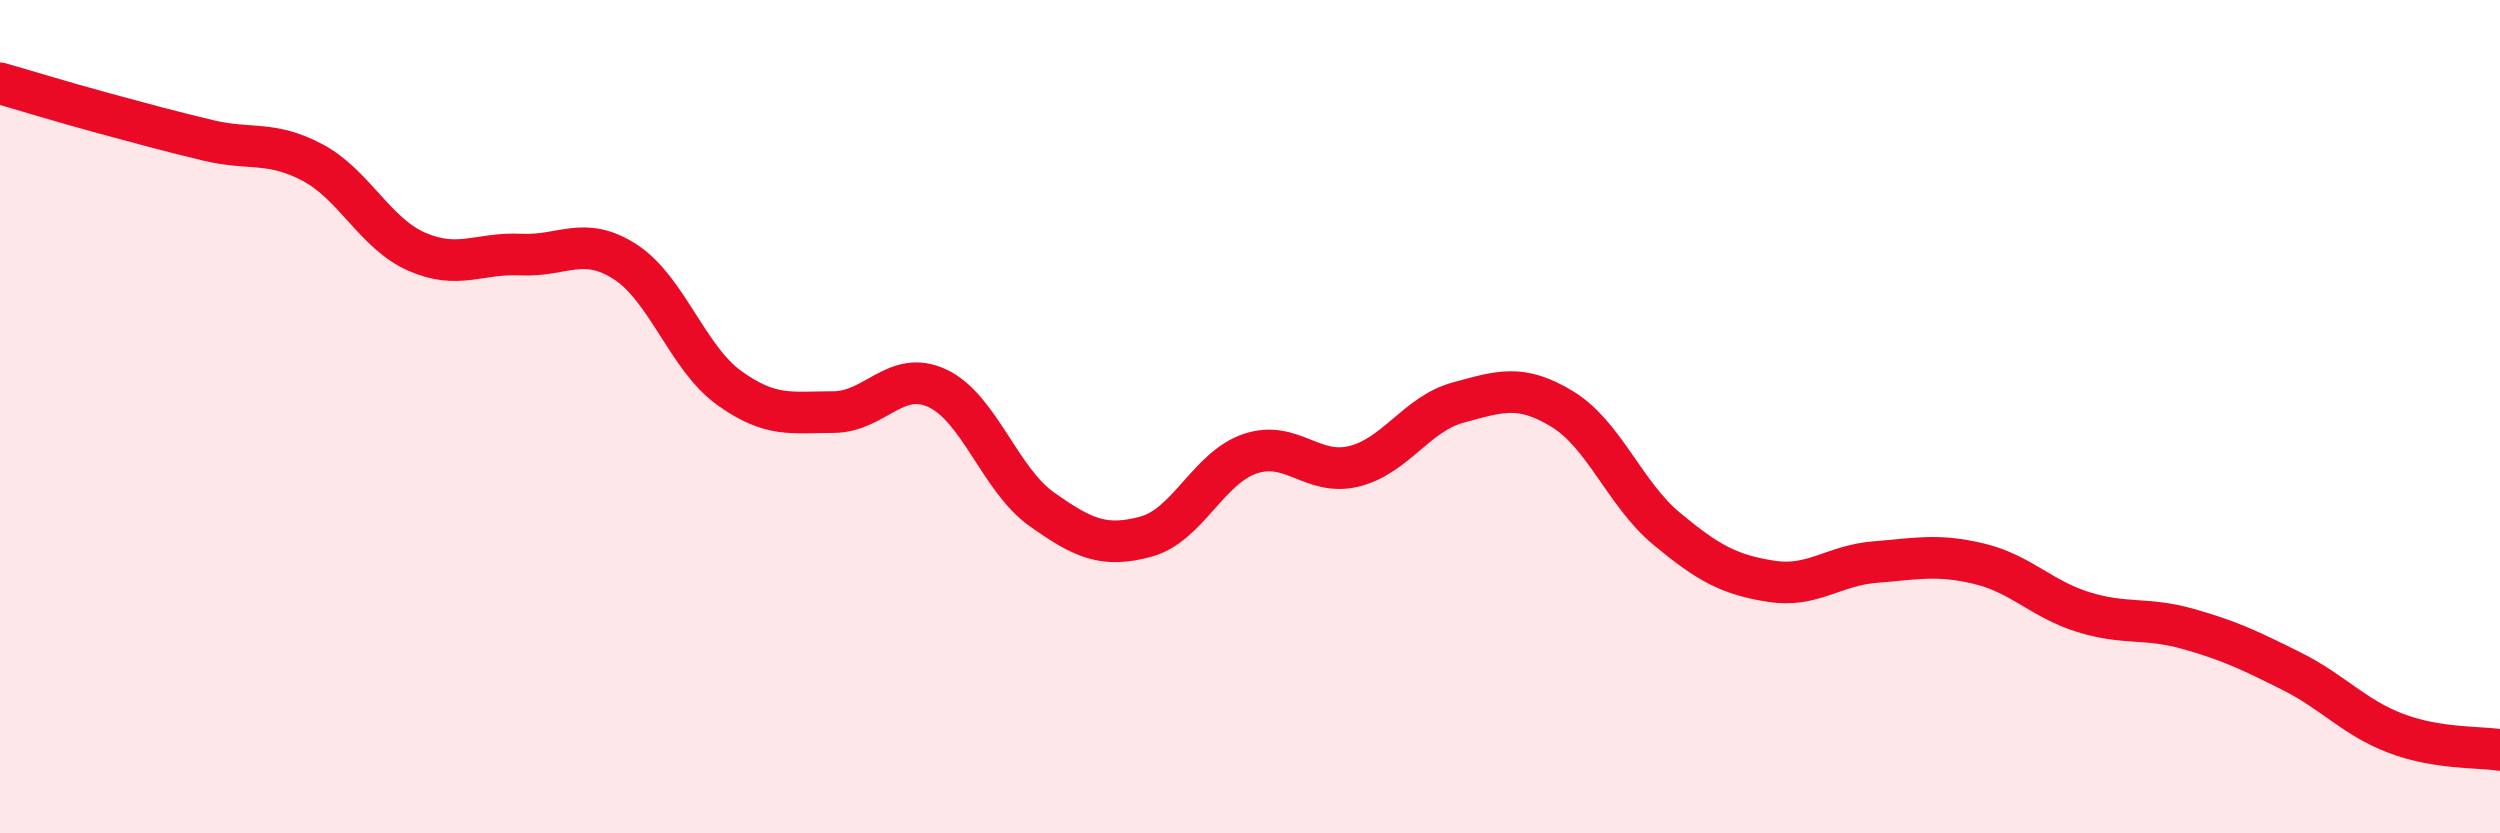
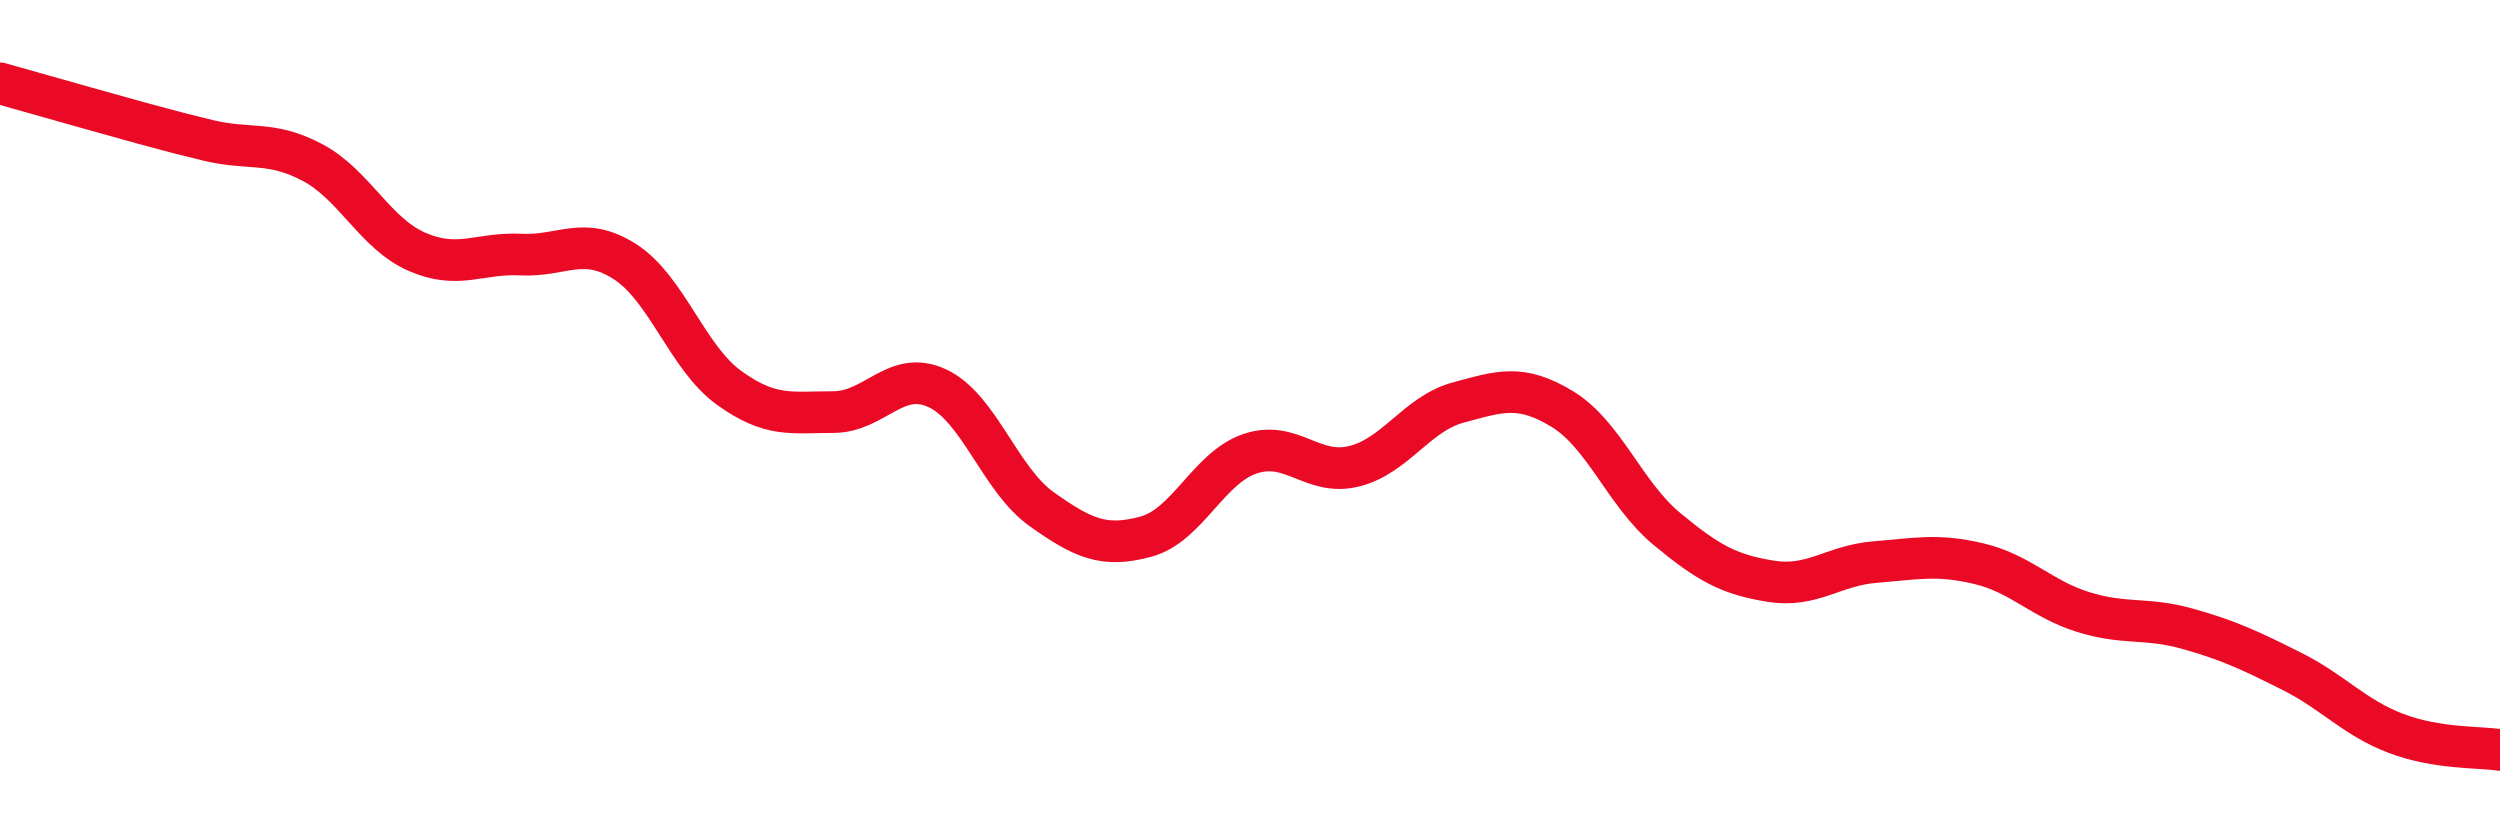
<svg xmlns="http://www.w3.org/2000/svg" width="60" height="20" viewBox="0 0 60 20">
-   <path d="M 0,2 C 0.5,2.14 1.5,2.45 2.5,2.72 C 3.5,2.99 4,3.13 5,3.37 C 6,3.61 6.5,3.37 7.5,3.9 C 8.5,4.43 9,5.6 10,6.04 C 11,6.48 11.5,6.06 12.5,6.11 C 13.5,6.16 14,5.64 15,6.28 C 16,6.92 16.5,8.59 17.5,9.31 C 18.5,10.03 19,9.89 20,9.89 C 21,9.89 21.5,8.85 22.5,9.32 C 23.5,9.79 24,11.51 25,12.22 C 26,12.93 26.5,13.15 27.5,12.88 C 28.5,12.61 29,11.23 30,10.89 C 31,10.55 31.5,11.44 32.5,11.19 C 33.5,10.94 34,9.93 35,9.66 C 36,9.39 36.5,9.21 37.5,9.82 C 38.5,10.43 39,11.86 40,12.69 C 41,13.52 41.5,13.79 42.5,13.95 C 43.5,14.11 44,13.57 45,13.49 C 46,13.41 46.5,13.29 47.5,13.53 C 48.5,13.77 49,14.38 50,14.69 C 51,15 51.5,14.81 52.5,15.09 C 53.5,15.37 54,15.61 55,16.11 C 56,16.61 56.5,17.22 57.5,17.6 C 58.5,17.98 59.5,17.92 60,18L60 20L0 20Z" fill="#EB0A25" opacity="0.1" stroke-linecap="round" stroke-linejoin="round" />
-   <path d="M 0,2 C 0.5,2.14 1.5,2.45 2.5,2.72 C 3.5,2.99 4,3.13 5,3.37 C 6,3.61 6.5,3.37 7.5,3.9 C 8.5,4.43 9,5.6 10,6.04 C 11,6.48 11.5,6.06 12.5,6.11 C 13.5,6.16 14,5.64 15,6.28 C 16,6.92 16.5,8.59 17.5,9.31 C 18.5,10.03 19,9.89 20,9.89 C 21,9.89 21.5,8.85 22.5,9.32 C 23.5,9.79 24,11.51 25,12.22 C 26,12.93 26.5,13.15 27.5,12.88 C 28.5,12.61 29,11.23 30,10.89 C 31,10.55 31.5,11.44 32.5,11.19 C 33.5,10.94 34,9.93 35,9.66 C 36,9.39 36.5,9.21 37.5,9.82 C 38.5,10.43 39,11.86 40,12.69 C 41,13.52 41.5,13.79 42.5,13.95 C 43.5,14.11 44,13.57 45,13.49 C 46,13.41 46.5,13.29 47.5,13.53 C 48.5,13.77 49,14.38 50,14.69 C 51,15 51.5,14.81 52.5,15.09 C 53.5,15.37 54,15.61 55,16.11 C 56,16.61 56.5,17.22 57.5,17.6 C 58.5,17.98 59.5,17.92 60,18" stroke="#EB0A25" stroke-width="1" fill="none" stroke-linecap="round" stroke-linejoin="round" />
+   <path d="M 0,2 C 3.5,2.99 4,3.13 5,3.37 C 6,3.61 6.5,3.37 7.5,3.9 C 8.5,4.43 9,5.6 10,6.04 C 11,6.48 11.5,6.06 12.5,6.11 C 13.5,6.16 14,5.64 15,6.28 C 16,6.92 16.5,8.59 17.5,9.31 C 18.5,10.03 19,9.89 20,9.89 C 21,9.89 21.5,8.85 22.5,9.32 C 23.5,9.79 24,11.51 25,12.22 C 26,12.93 26.5,13.15 27.5,12.88 C 28.5,12.61 29,11.23 30,10.89 C 31,10.55 31.5,11.44 32.5,11.19 C 33.5,10.94 34,9.93 35,9.66 C 36,9.39 36.5,9.21 37.5,9.82 C 38.5,10.43 39,11.86 40,12.69 C 41,13.52 41.5,13.79 42.5,13.95 C 43.5,14.11 44,13.57 45,13.49 C 46,13.41 46.5,13.29 47.5,13.53 C 48.5,13.77 49,14.38 50,14.69 C 51,15 51.5,14.81 52.5,15.09 C 53.5,15.37 54,15.61 55,16.11 C 56,16.61 56.5,17.22 57.5,17.6 C 58.5,17.98 59.5,17.92 60,18" stroke="#EB0A25" stroke-width="1" fill="none" stroke-linecap="round" stroke-linejoin="round" />
</svg>